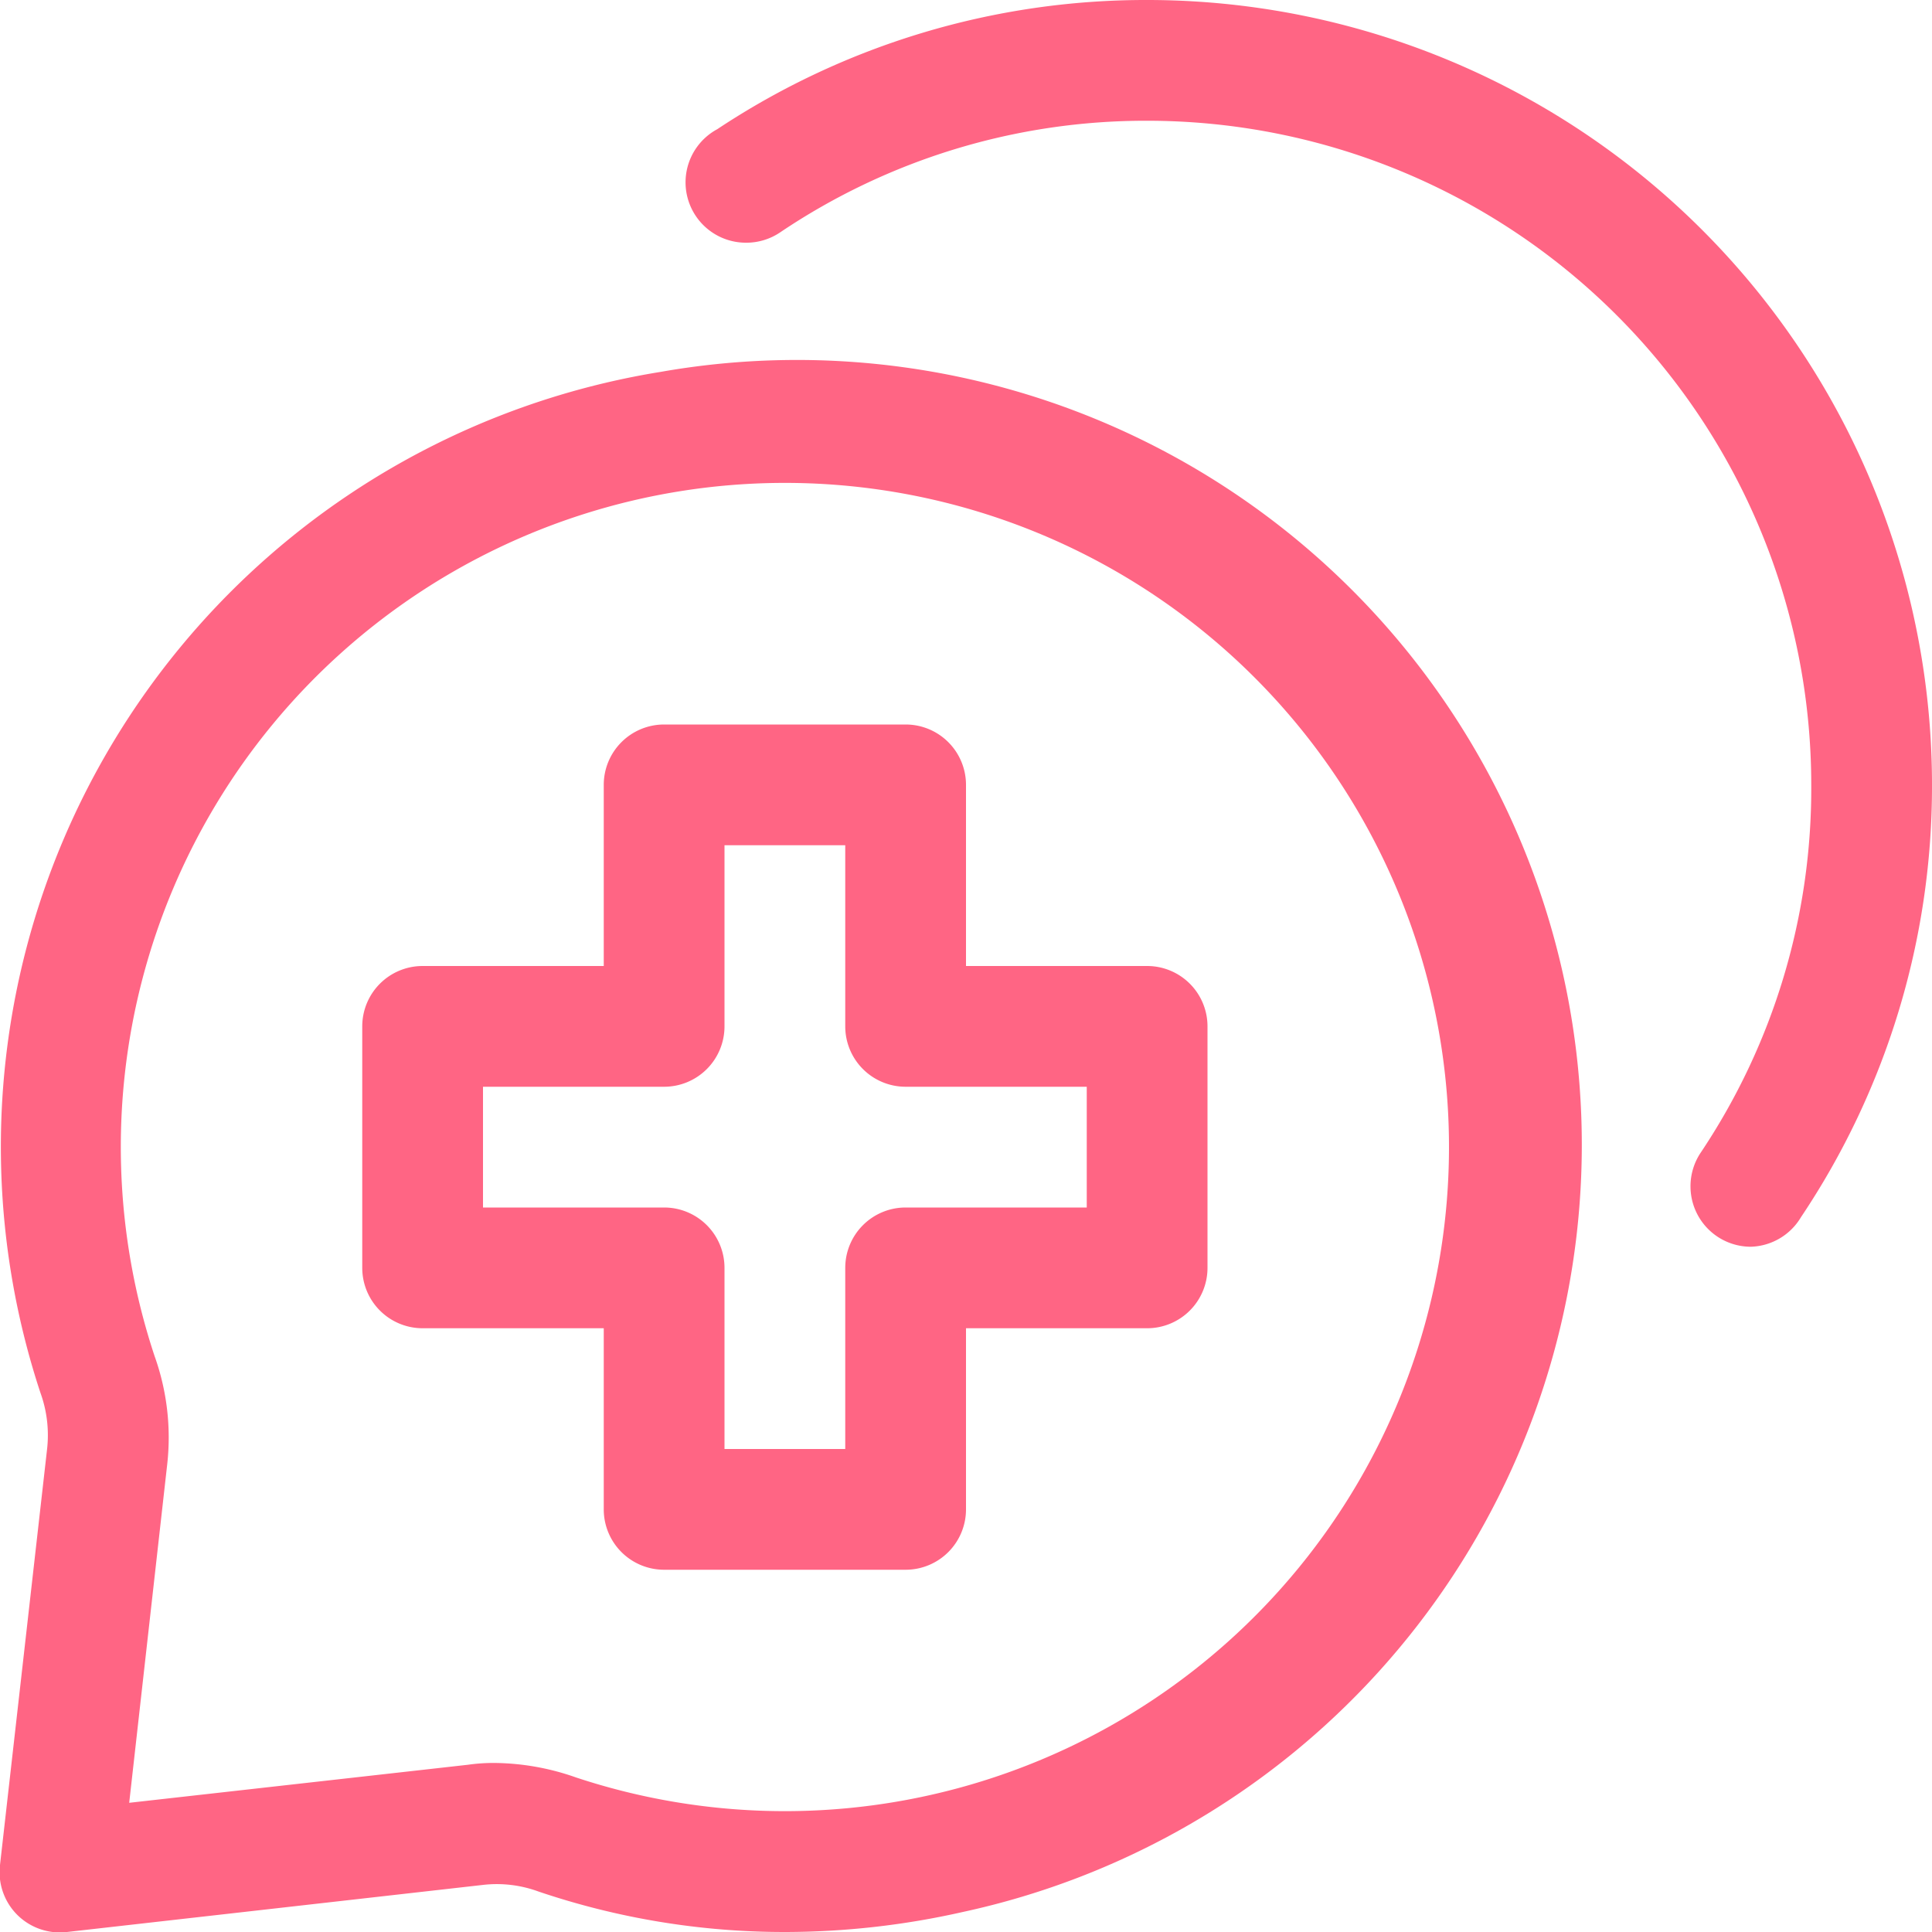
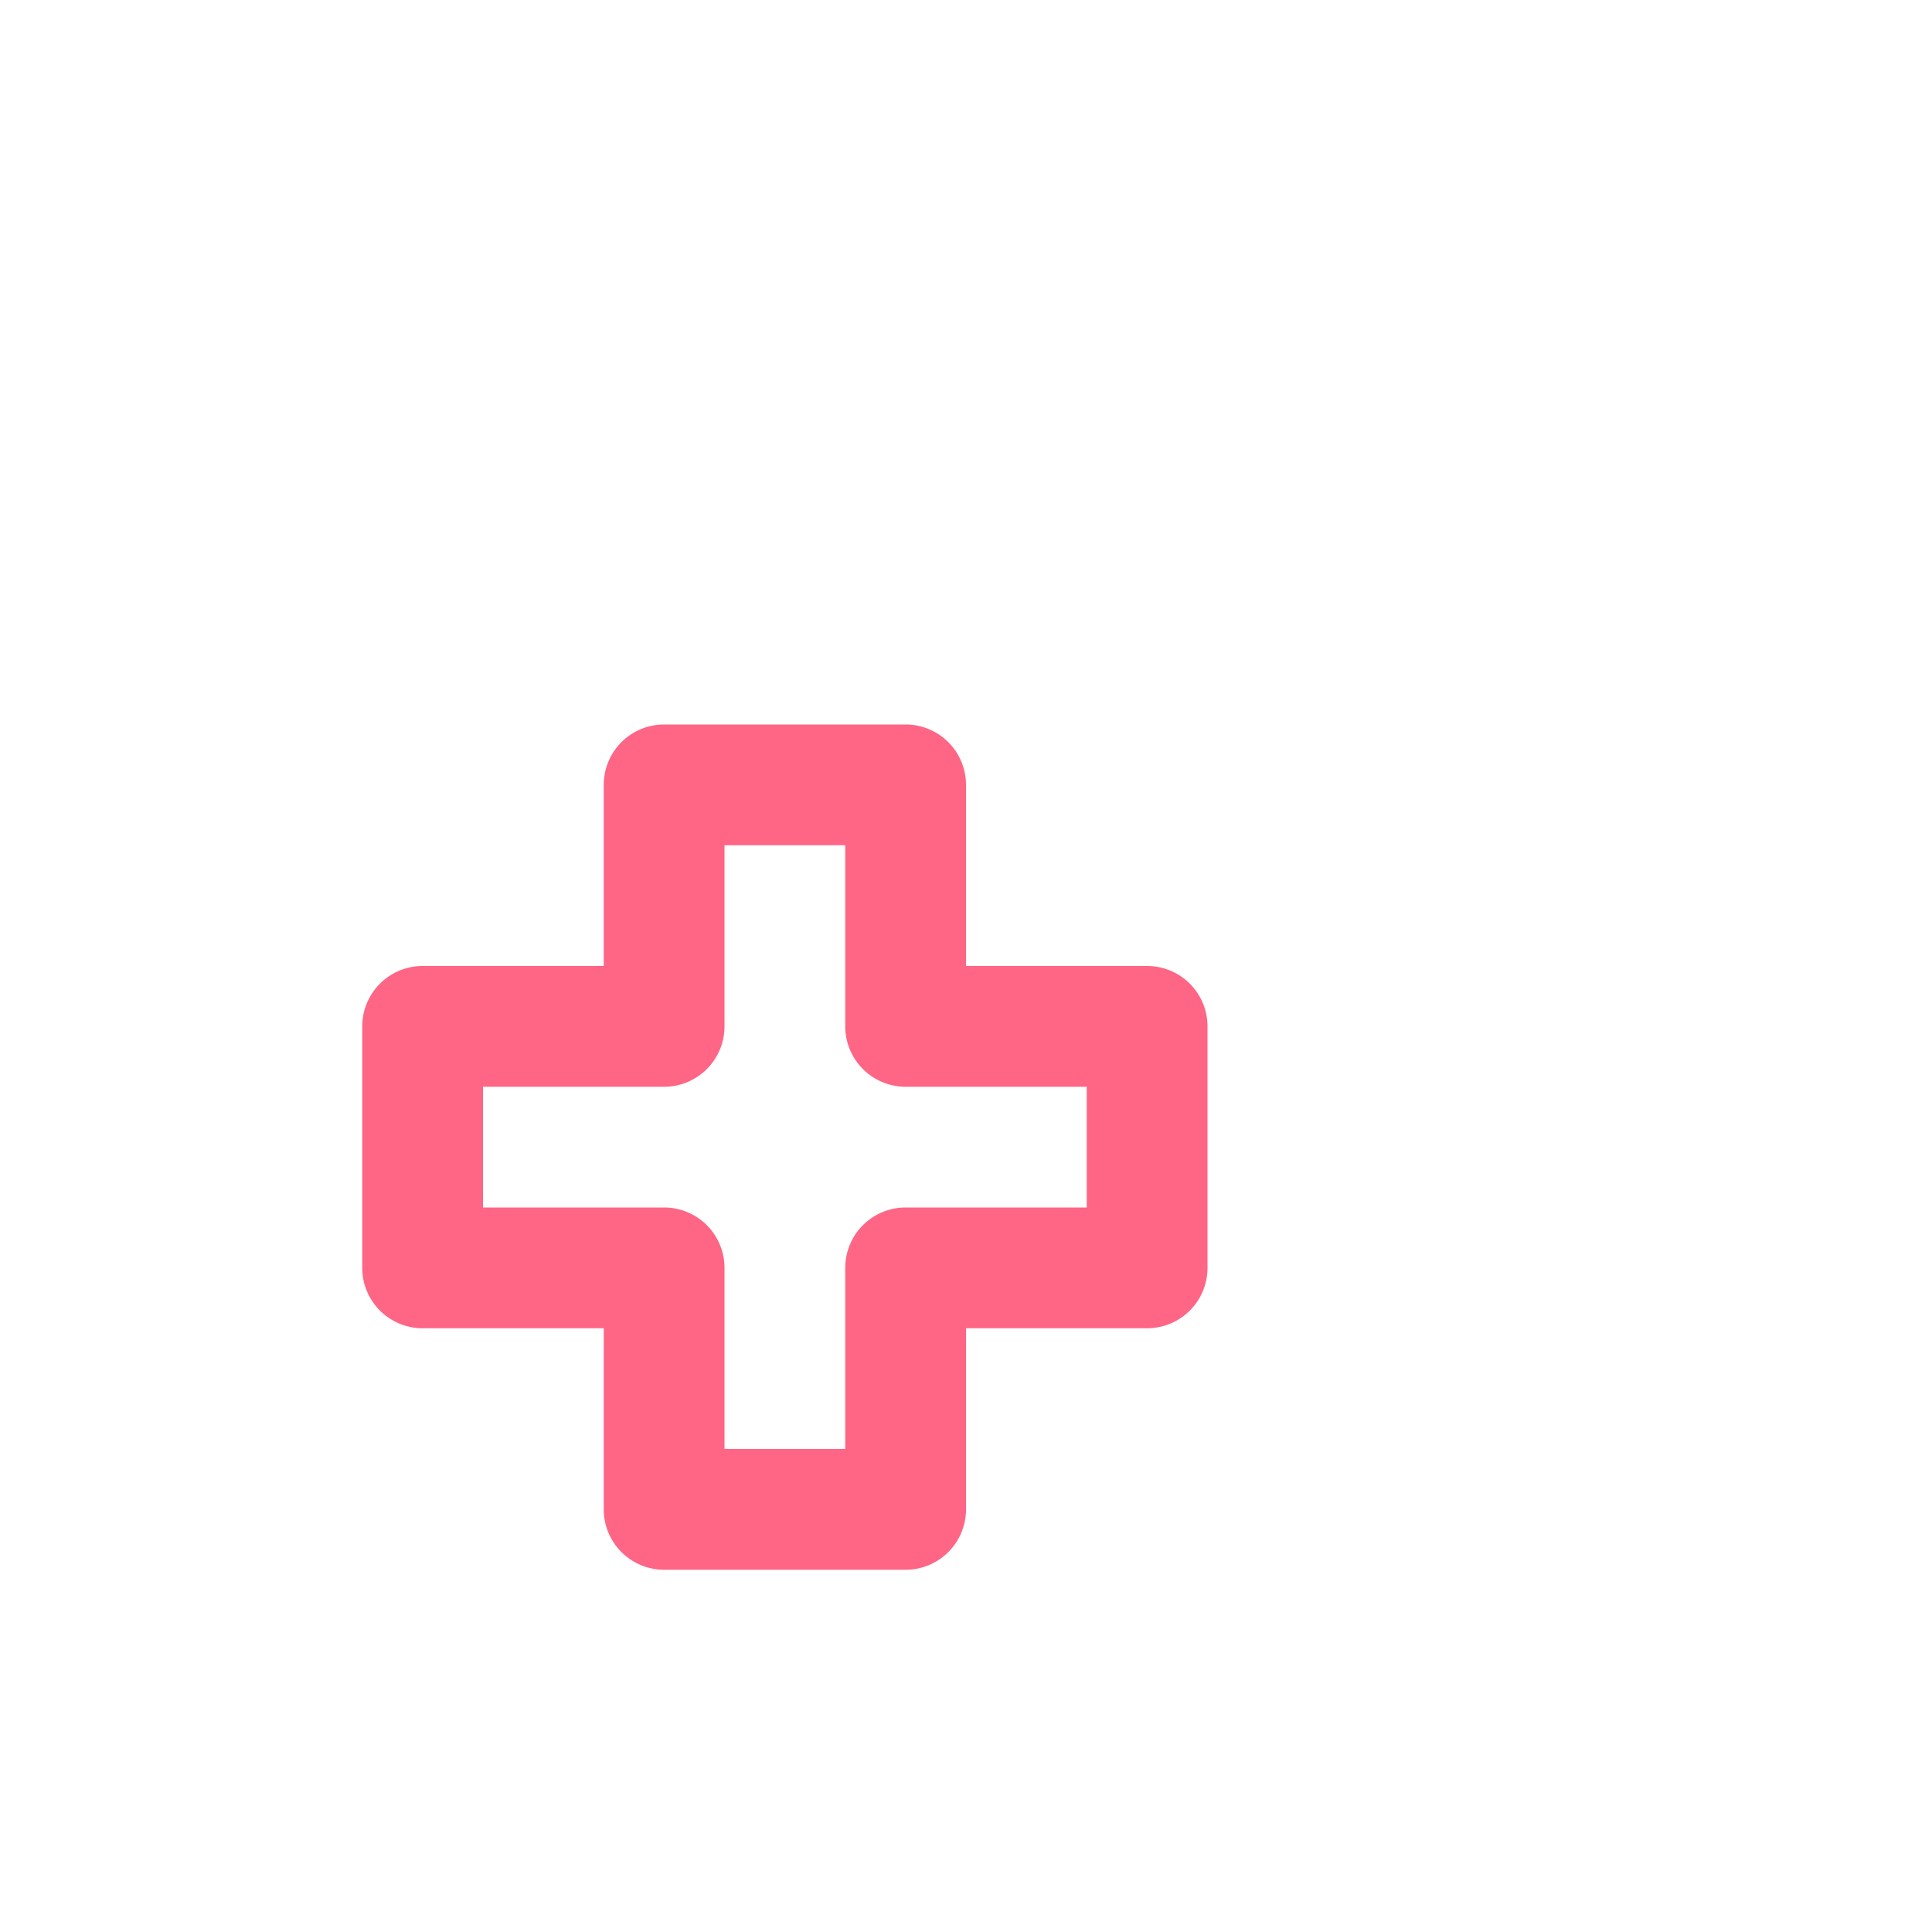
<svg xmlns="http://www.w3.org/2000/svg" viewBox="0 0 32 32">
  <defs>
    <style>.cls-1{fill:#ff6584}</style>
  </defs>
  <g data-name="7. Health Chat" id="_7._Health_Chat">
-     <path class="cls-1" d="M13 32a12.69 12.69 0 01-4.08-.67 2 2 0 00-.92-.11L1.11 32a1 1 0 01-.82-.28 1 1 0 01-.29-.83L.78 24a2.06 2.06 0 00-.11-.93A13 13 0 0110.94 6.16a13 13 0 015 25.51A13.39 13.39 0 0113 32zm-4.82-2.8a4.15 4.15 0 011.36.24 11 11 0 101.7-21.3 11 11 0 00-8.68 14.32 4 4 0 01.21 1.79l-.63 5.61 5.61-.63a3 3 0 01.43-.03z" />
    <path d="M15 26h-4a1 1 0 01-1-1v-3H7a1 1 0 01-1-1v-4a1 1 0 011-1h3v-3a1 1 0 011-1h4a1 1 0 011 1v3h3a1 1 0 011 1v4a1 1 0 01-1 1h-3v3a1 1 0 01-1 1zm-3-2h2v-3a1 1 0 011-1h3v-2h-3a1 1 0 01-1-1v-3h-2v3a1 1 0 01-1 1H8v2h3a1 1 0 011 1z" fill="#ff6584" />
-     <path class="cls-1" d="M29 20.65a1 1 0 01-1-1 1 1 0 01.17-.56A10.83 10.83 0 0030 13 11 11 0 0019 2a10.83 10.83 0 00-6.08 1.85 1 1 0 01-.56.17 1 1 0 01-.48-1.88A12.83 12.83 0 0119 0a13 13 0 0113 13 12.81 12.81 0 01-2.17 7.16 1 1 0 01-.83.49z" />
  </g>
</svg>